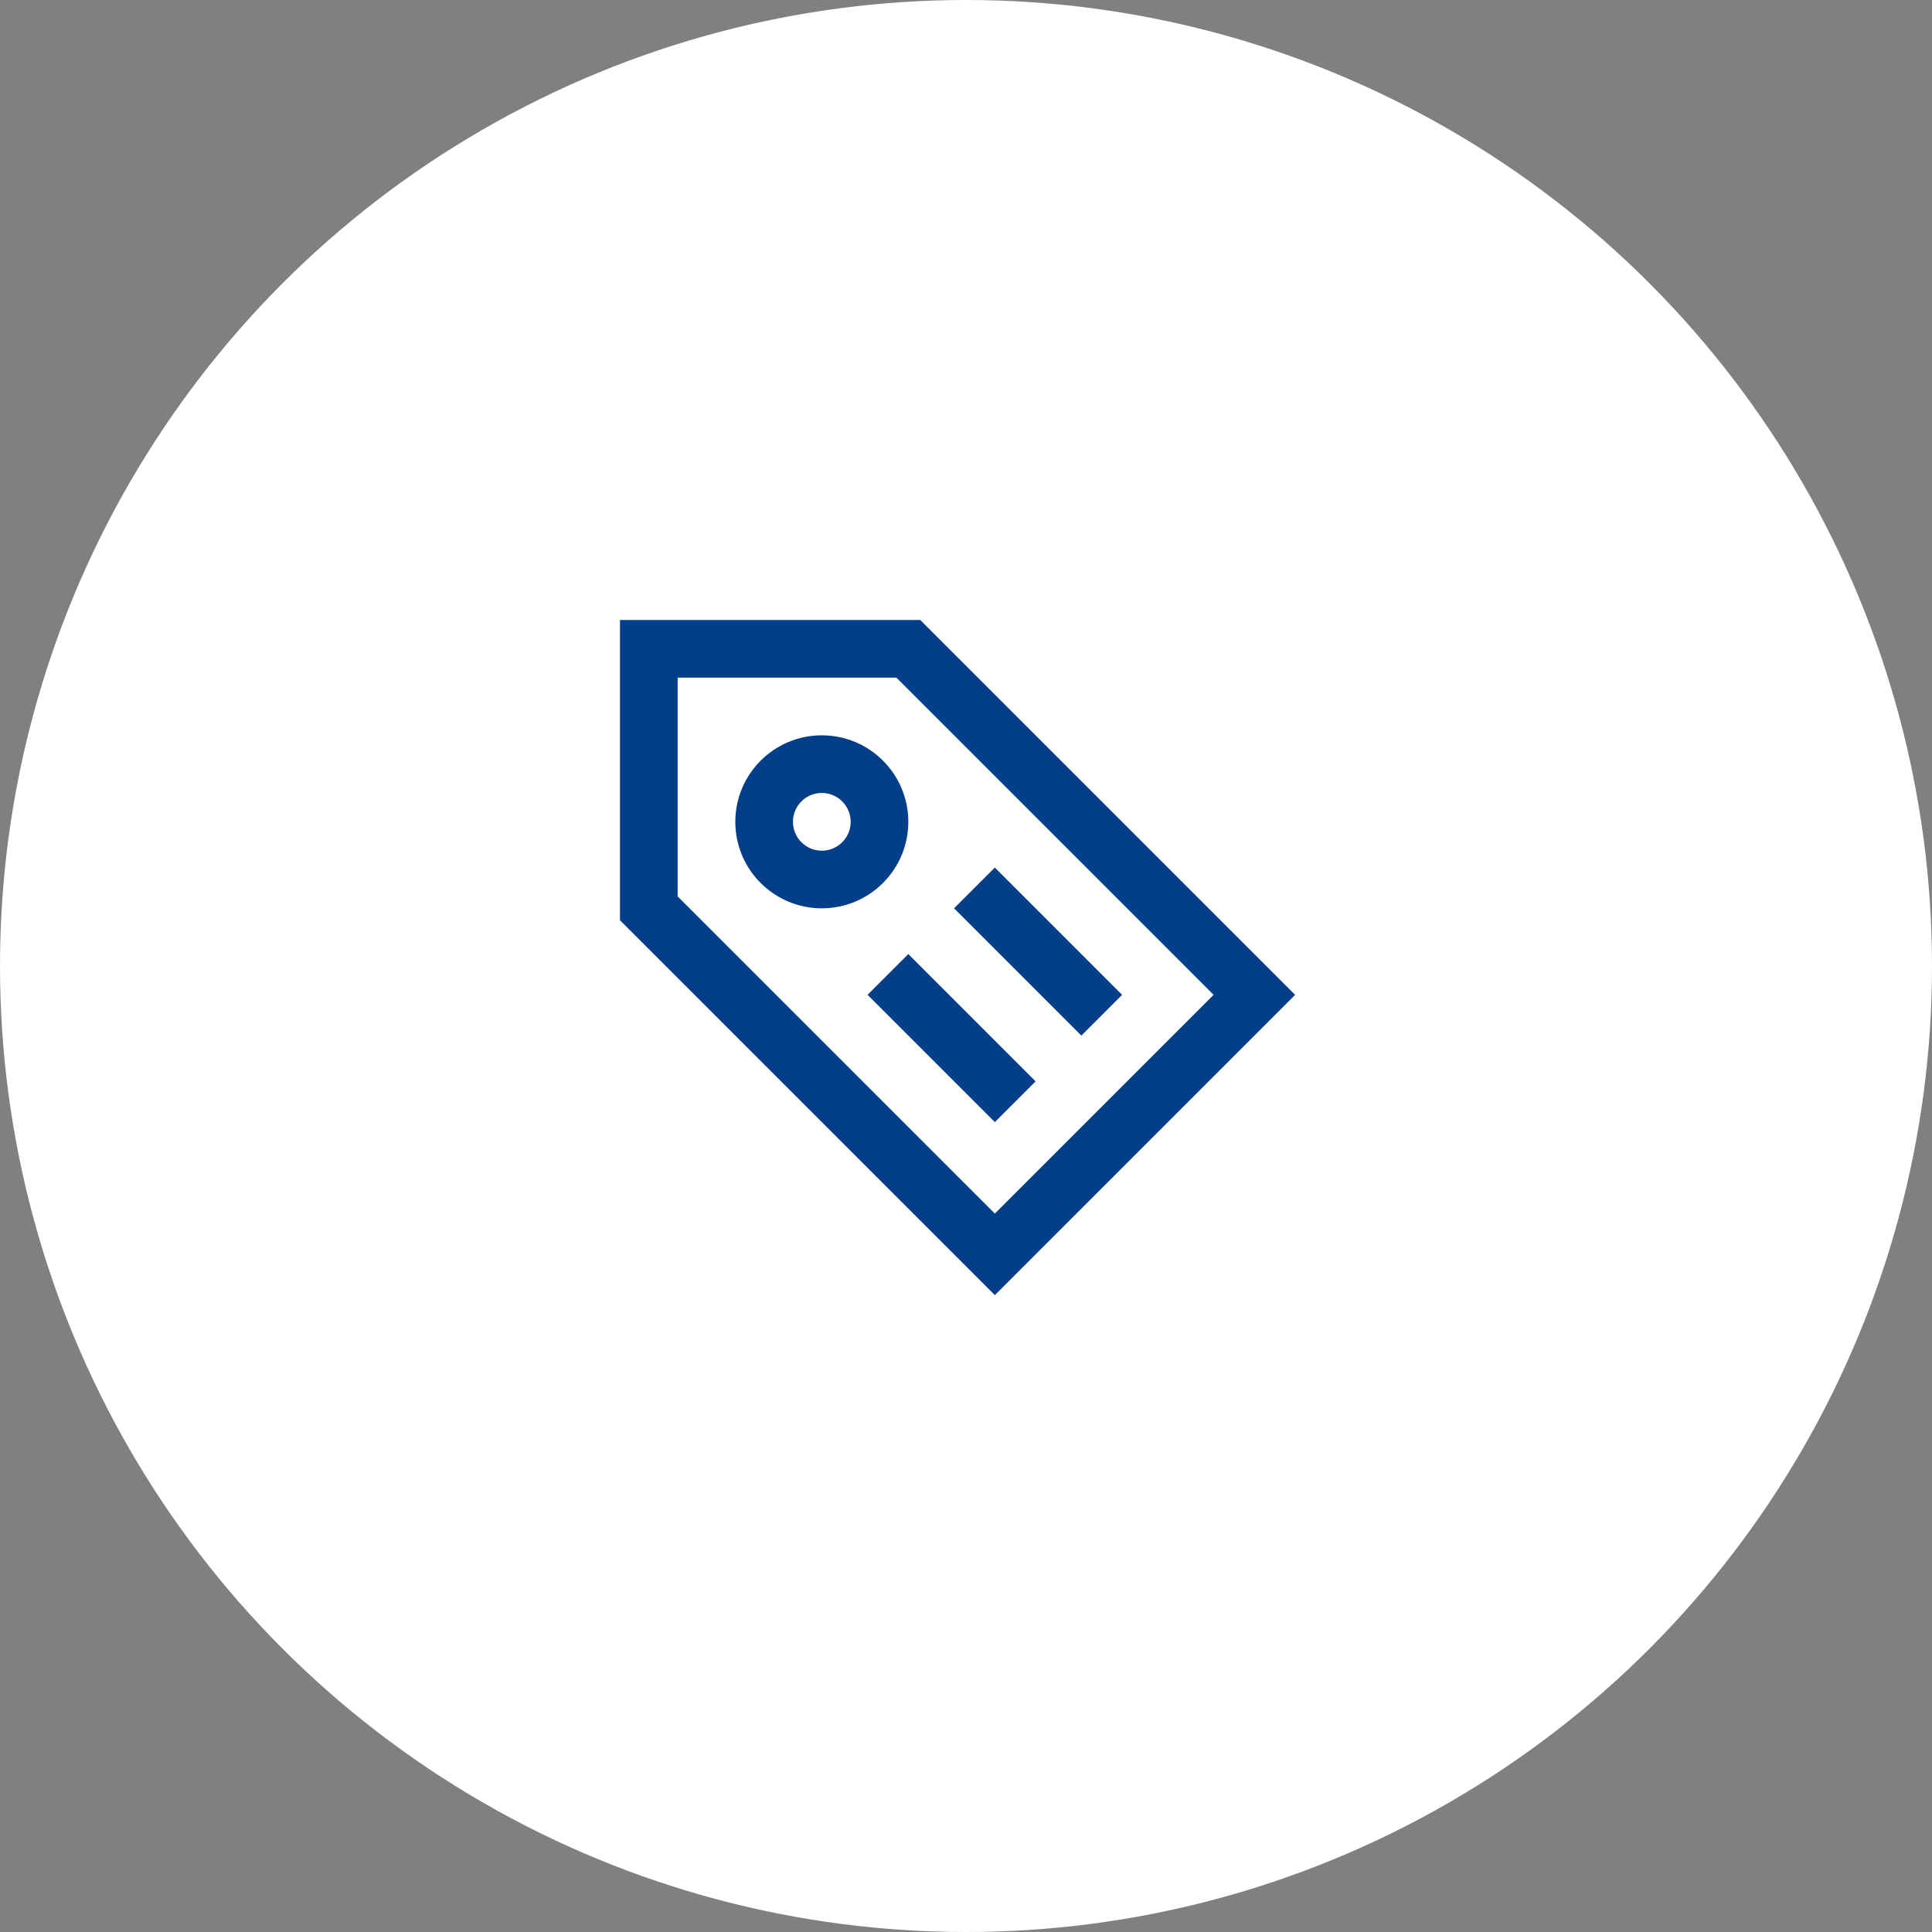
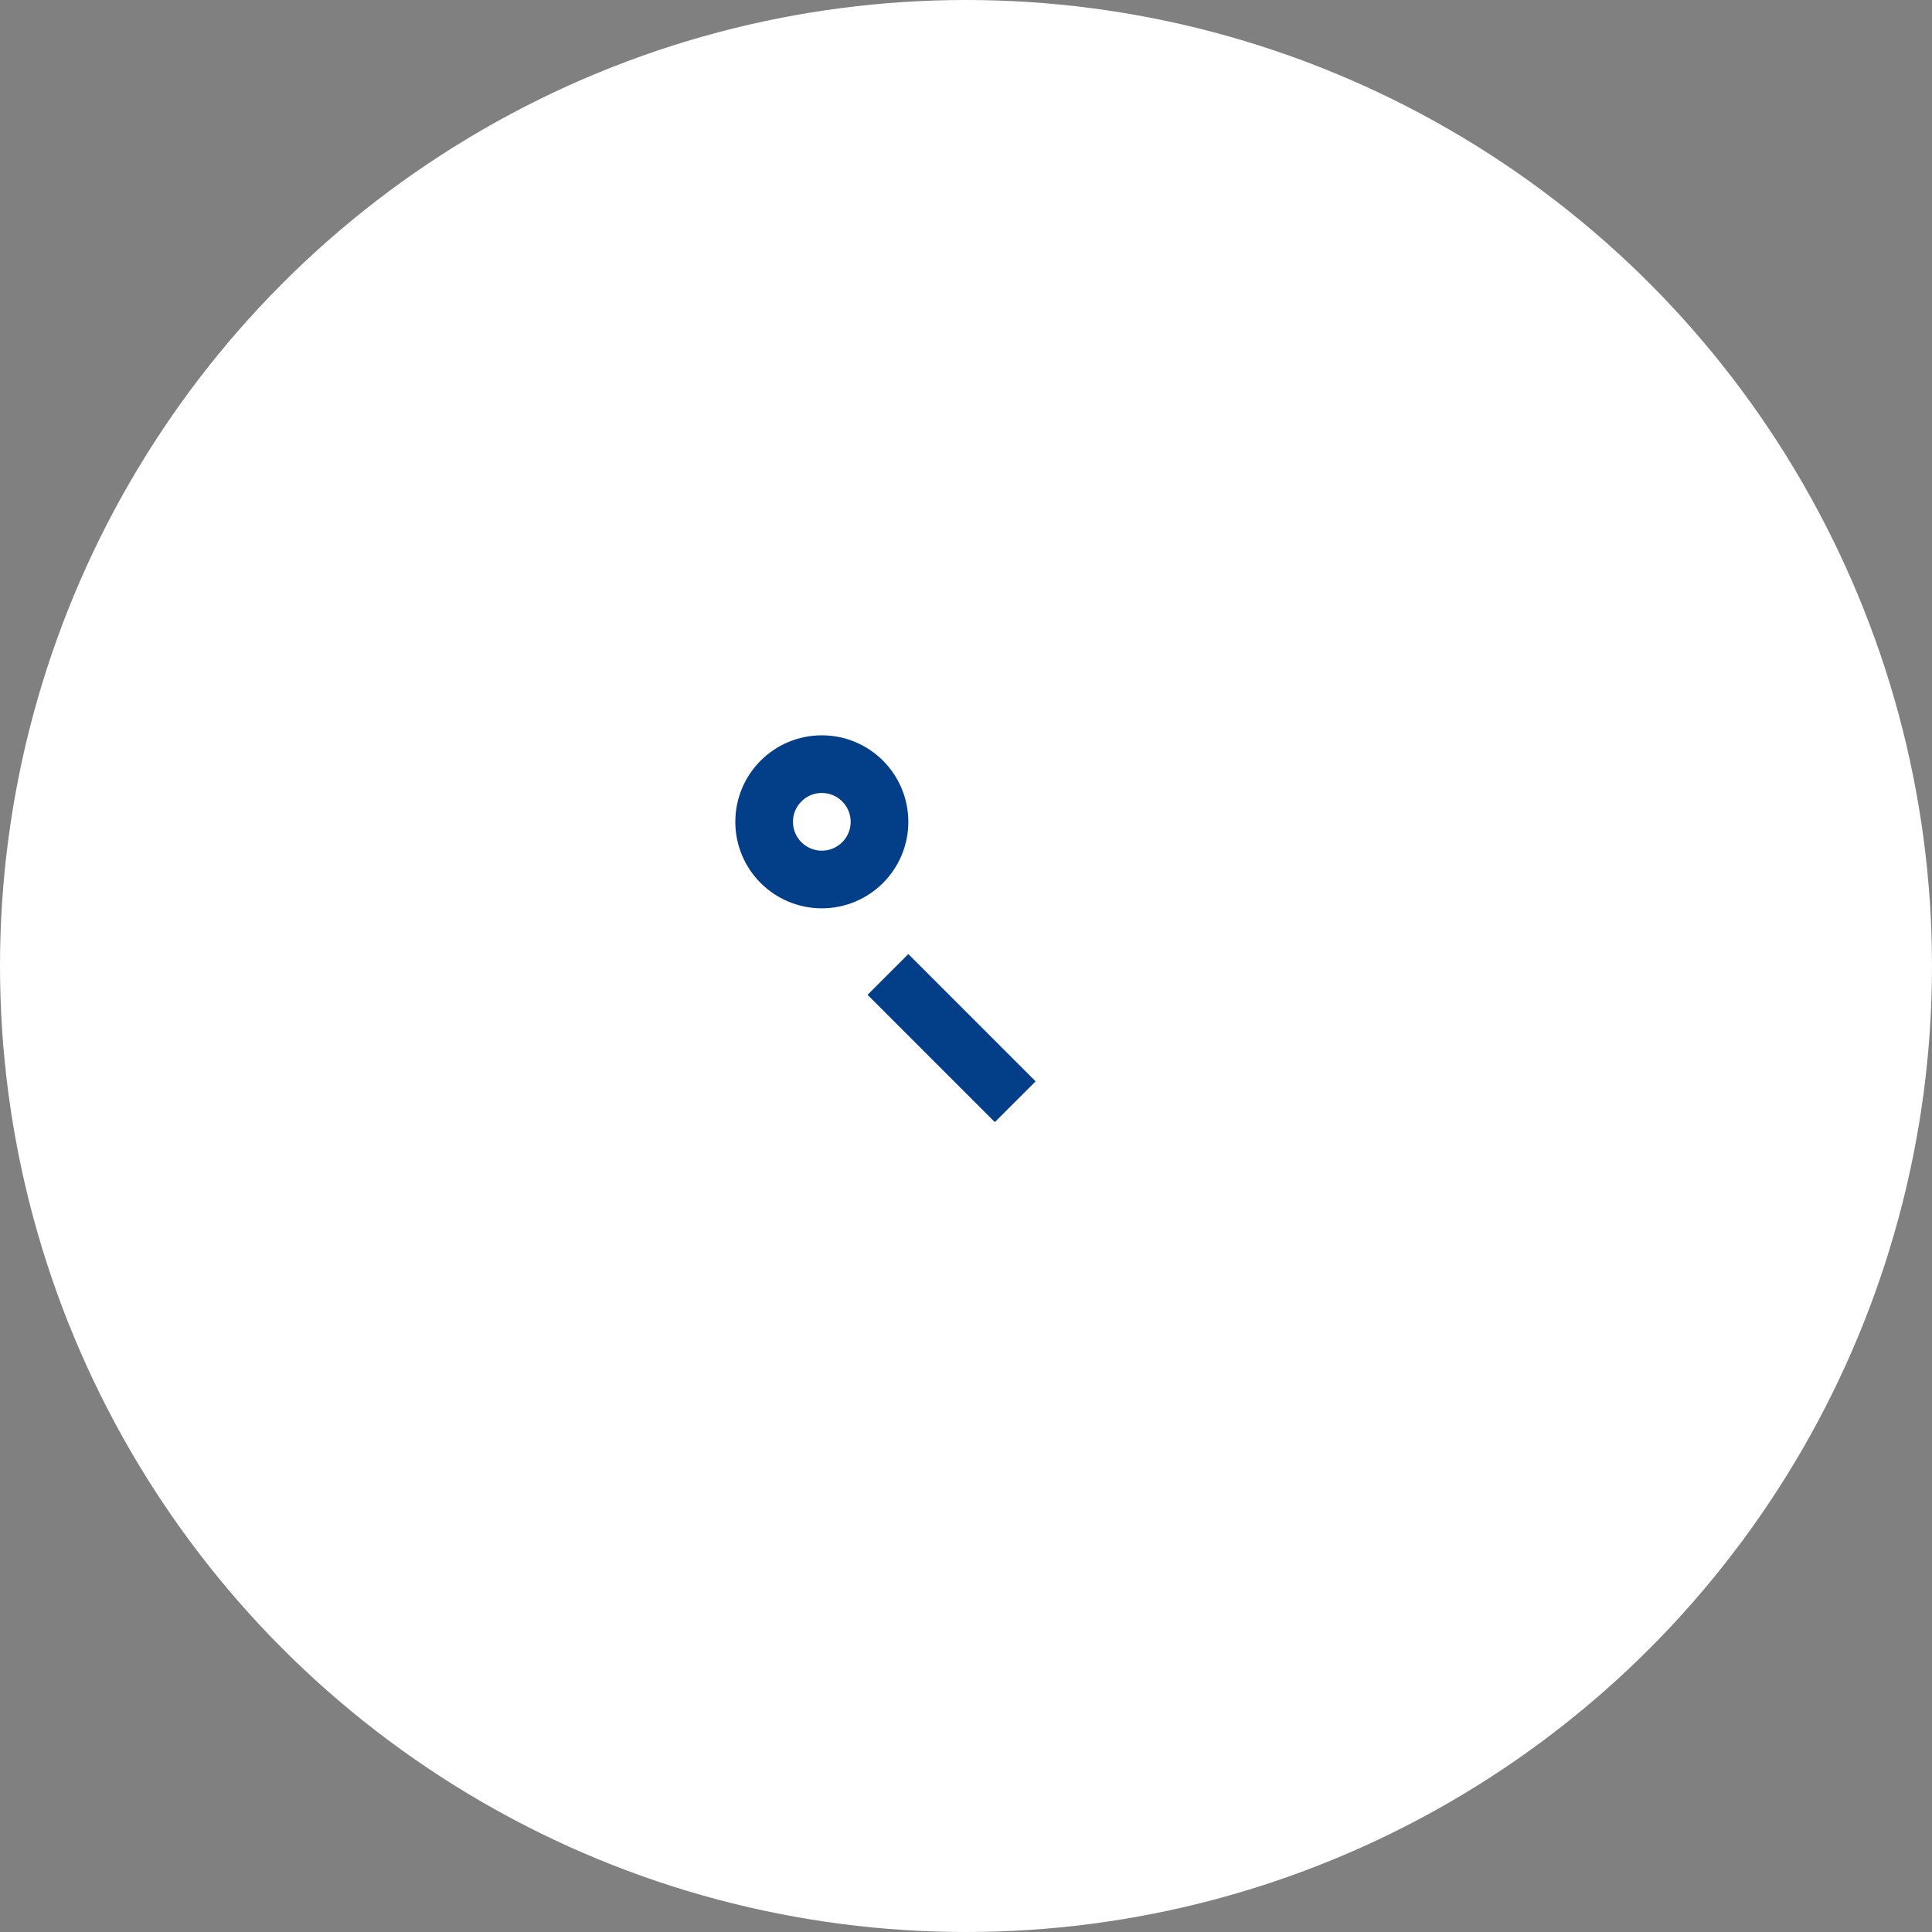
<svg xmlns="http://www.w3.org/2000/svg" width="67px" height="67px" version="1.1" id="Layer_1" x="0px" y="0px" viewBox="0 0 67 67" style="enable-background:new 0 0 67 67;" xml:space="preserve">
  <rect x="0" y="0" width="67" height="67" fill="#808080" stroke="none" />
  <style type="text/css">
	.st0{fill:#FFFFFF;}
	.st1{fill:none;stroke:#023F88;stroke-width:2;stroke-linecap:square;stroke-miterlimit:10;}
</style>
  <circle id="Oval" class="st0" cx="33.5" cy="33.5" r="33.5" />
  <g>
-     <polygon class="st1" points="34.5,43.5 43.5,34.5 31.5,22.5 22.5,22.5 22.5,31.5  " />
    <circle class="st1" cx="28.5" cy="28.5" r="2" />
-     <line class="st1" x1="34.5" y1="31.5" x2="37.5" y2="34.5" />
    <line class="st1" x1="31.5" y1="34.5" x2="34.5" y2="37.5" />
  </g>
</svg>